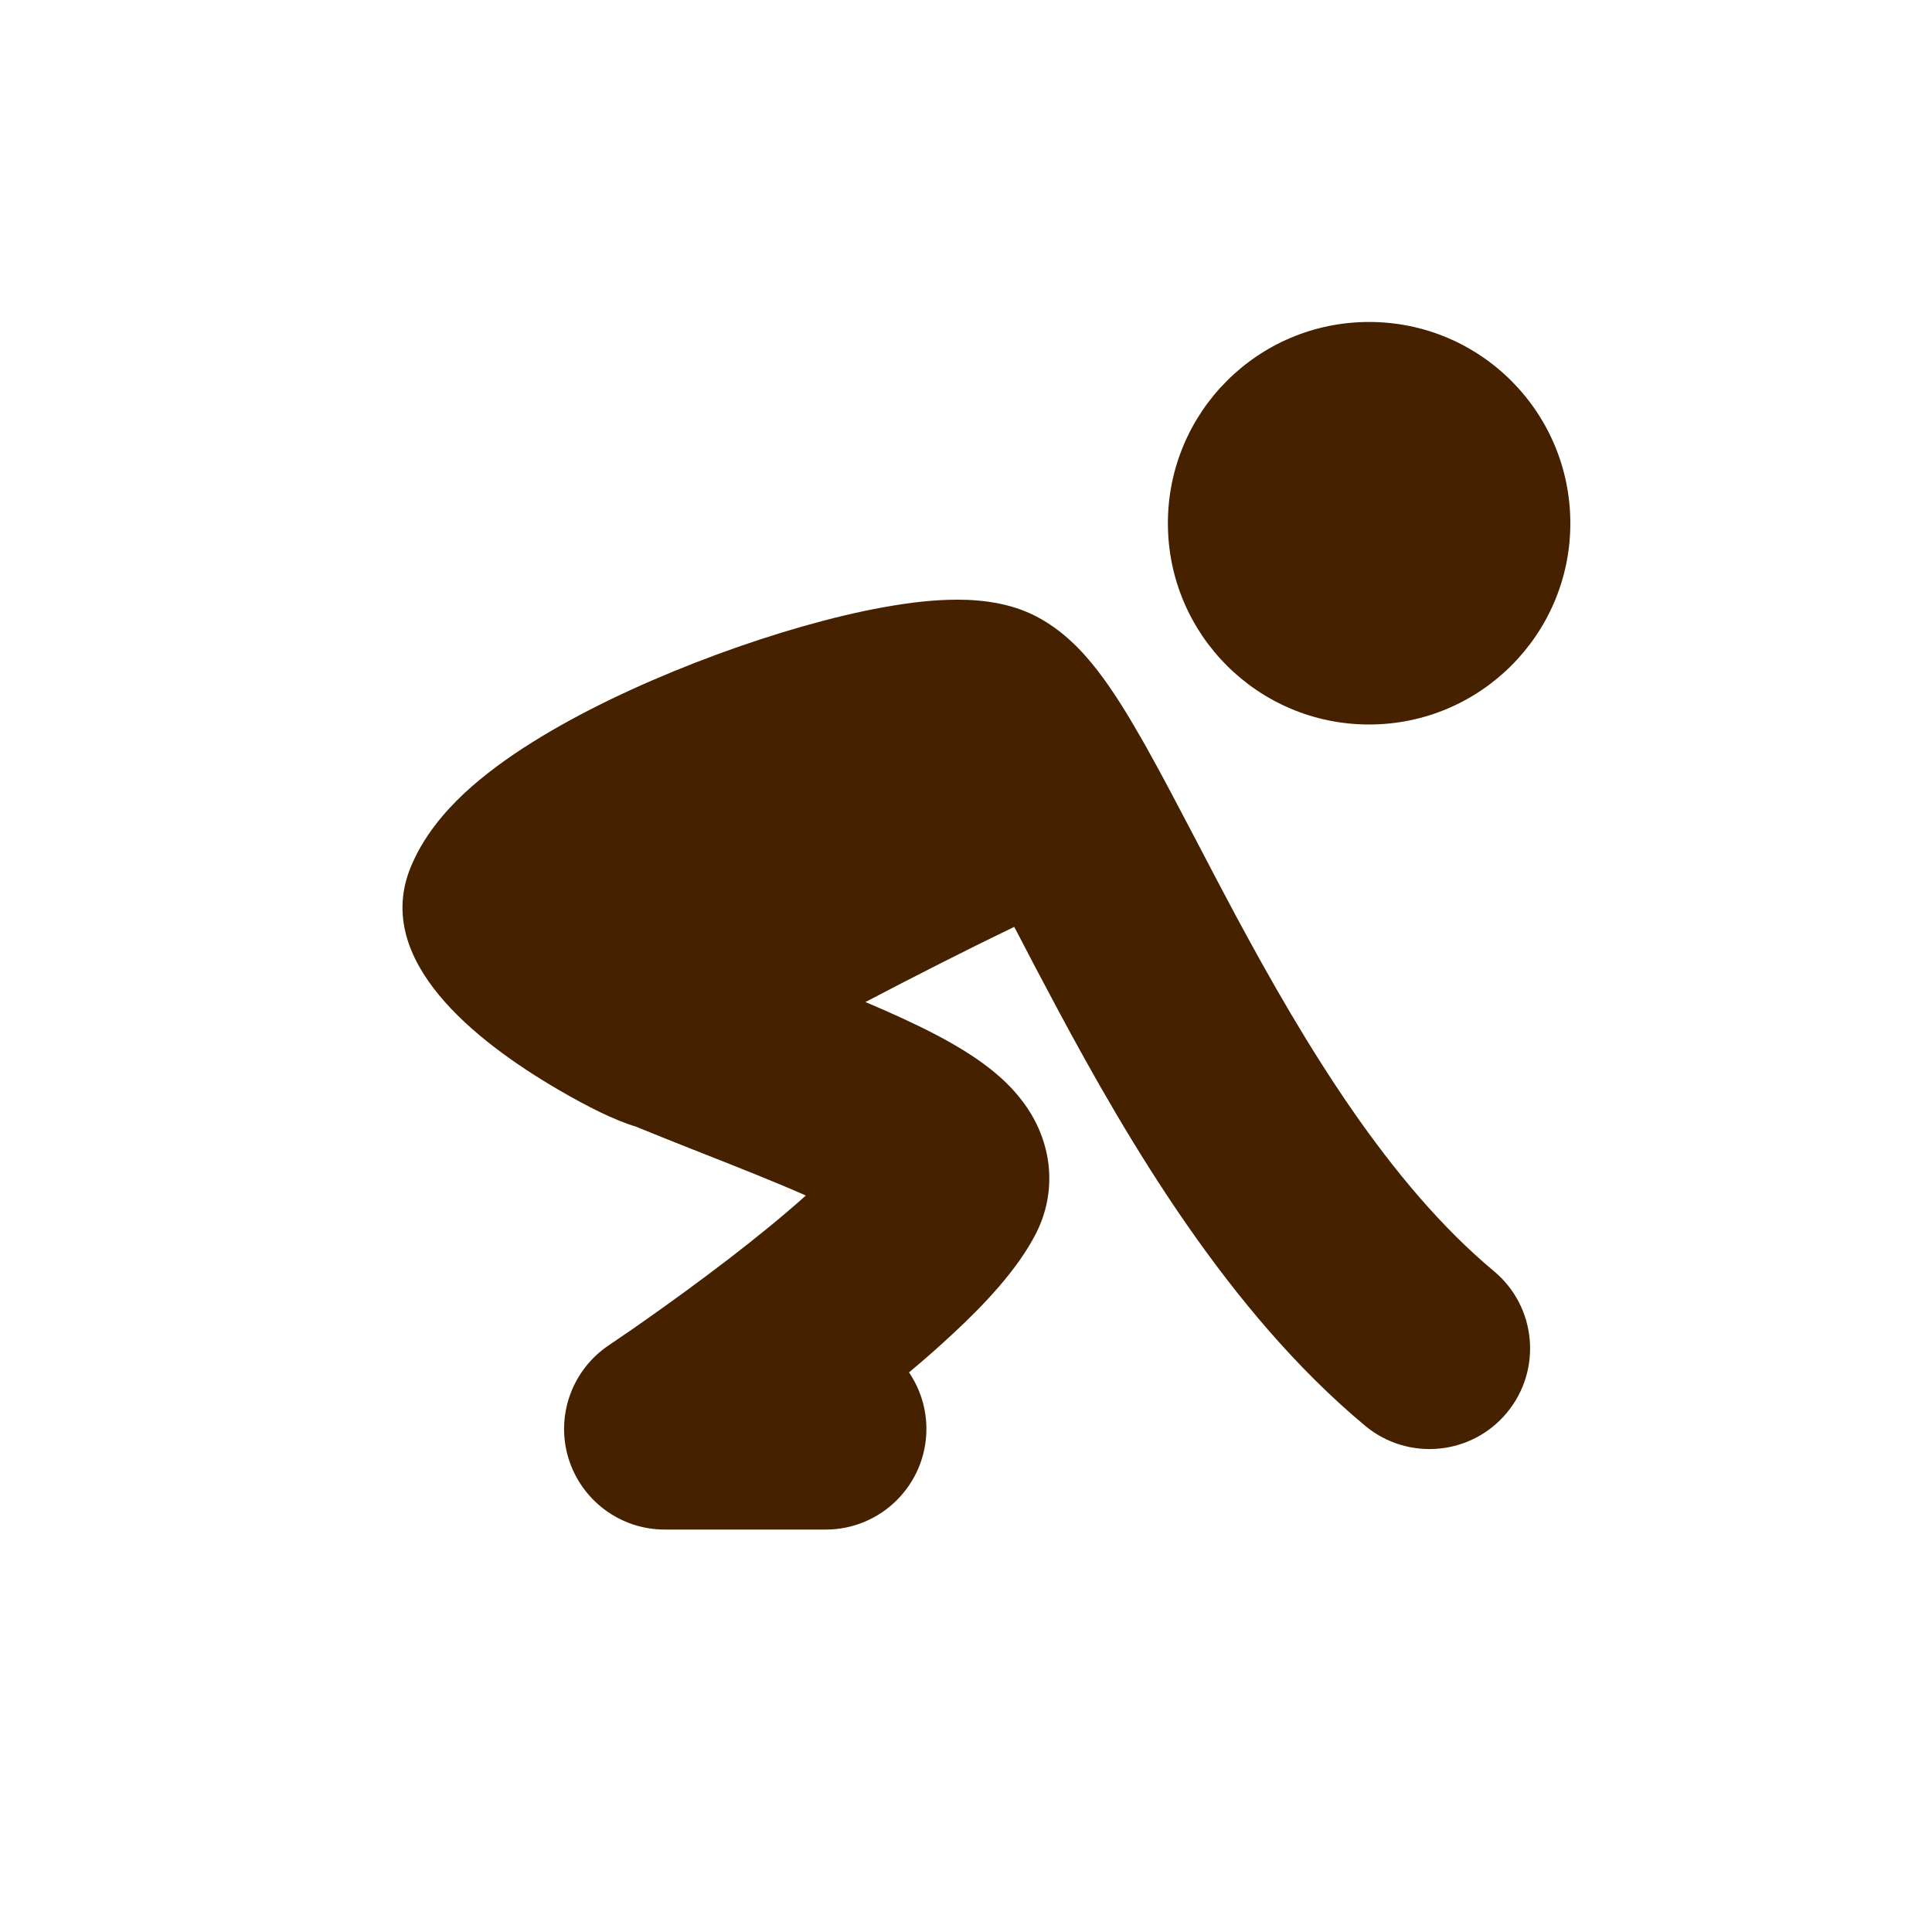
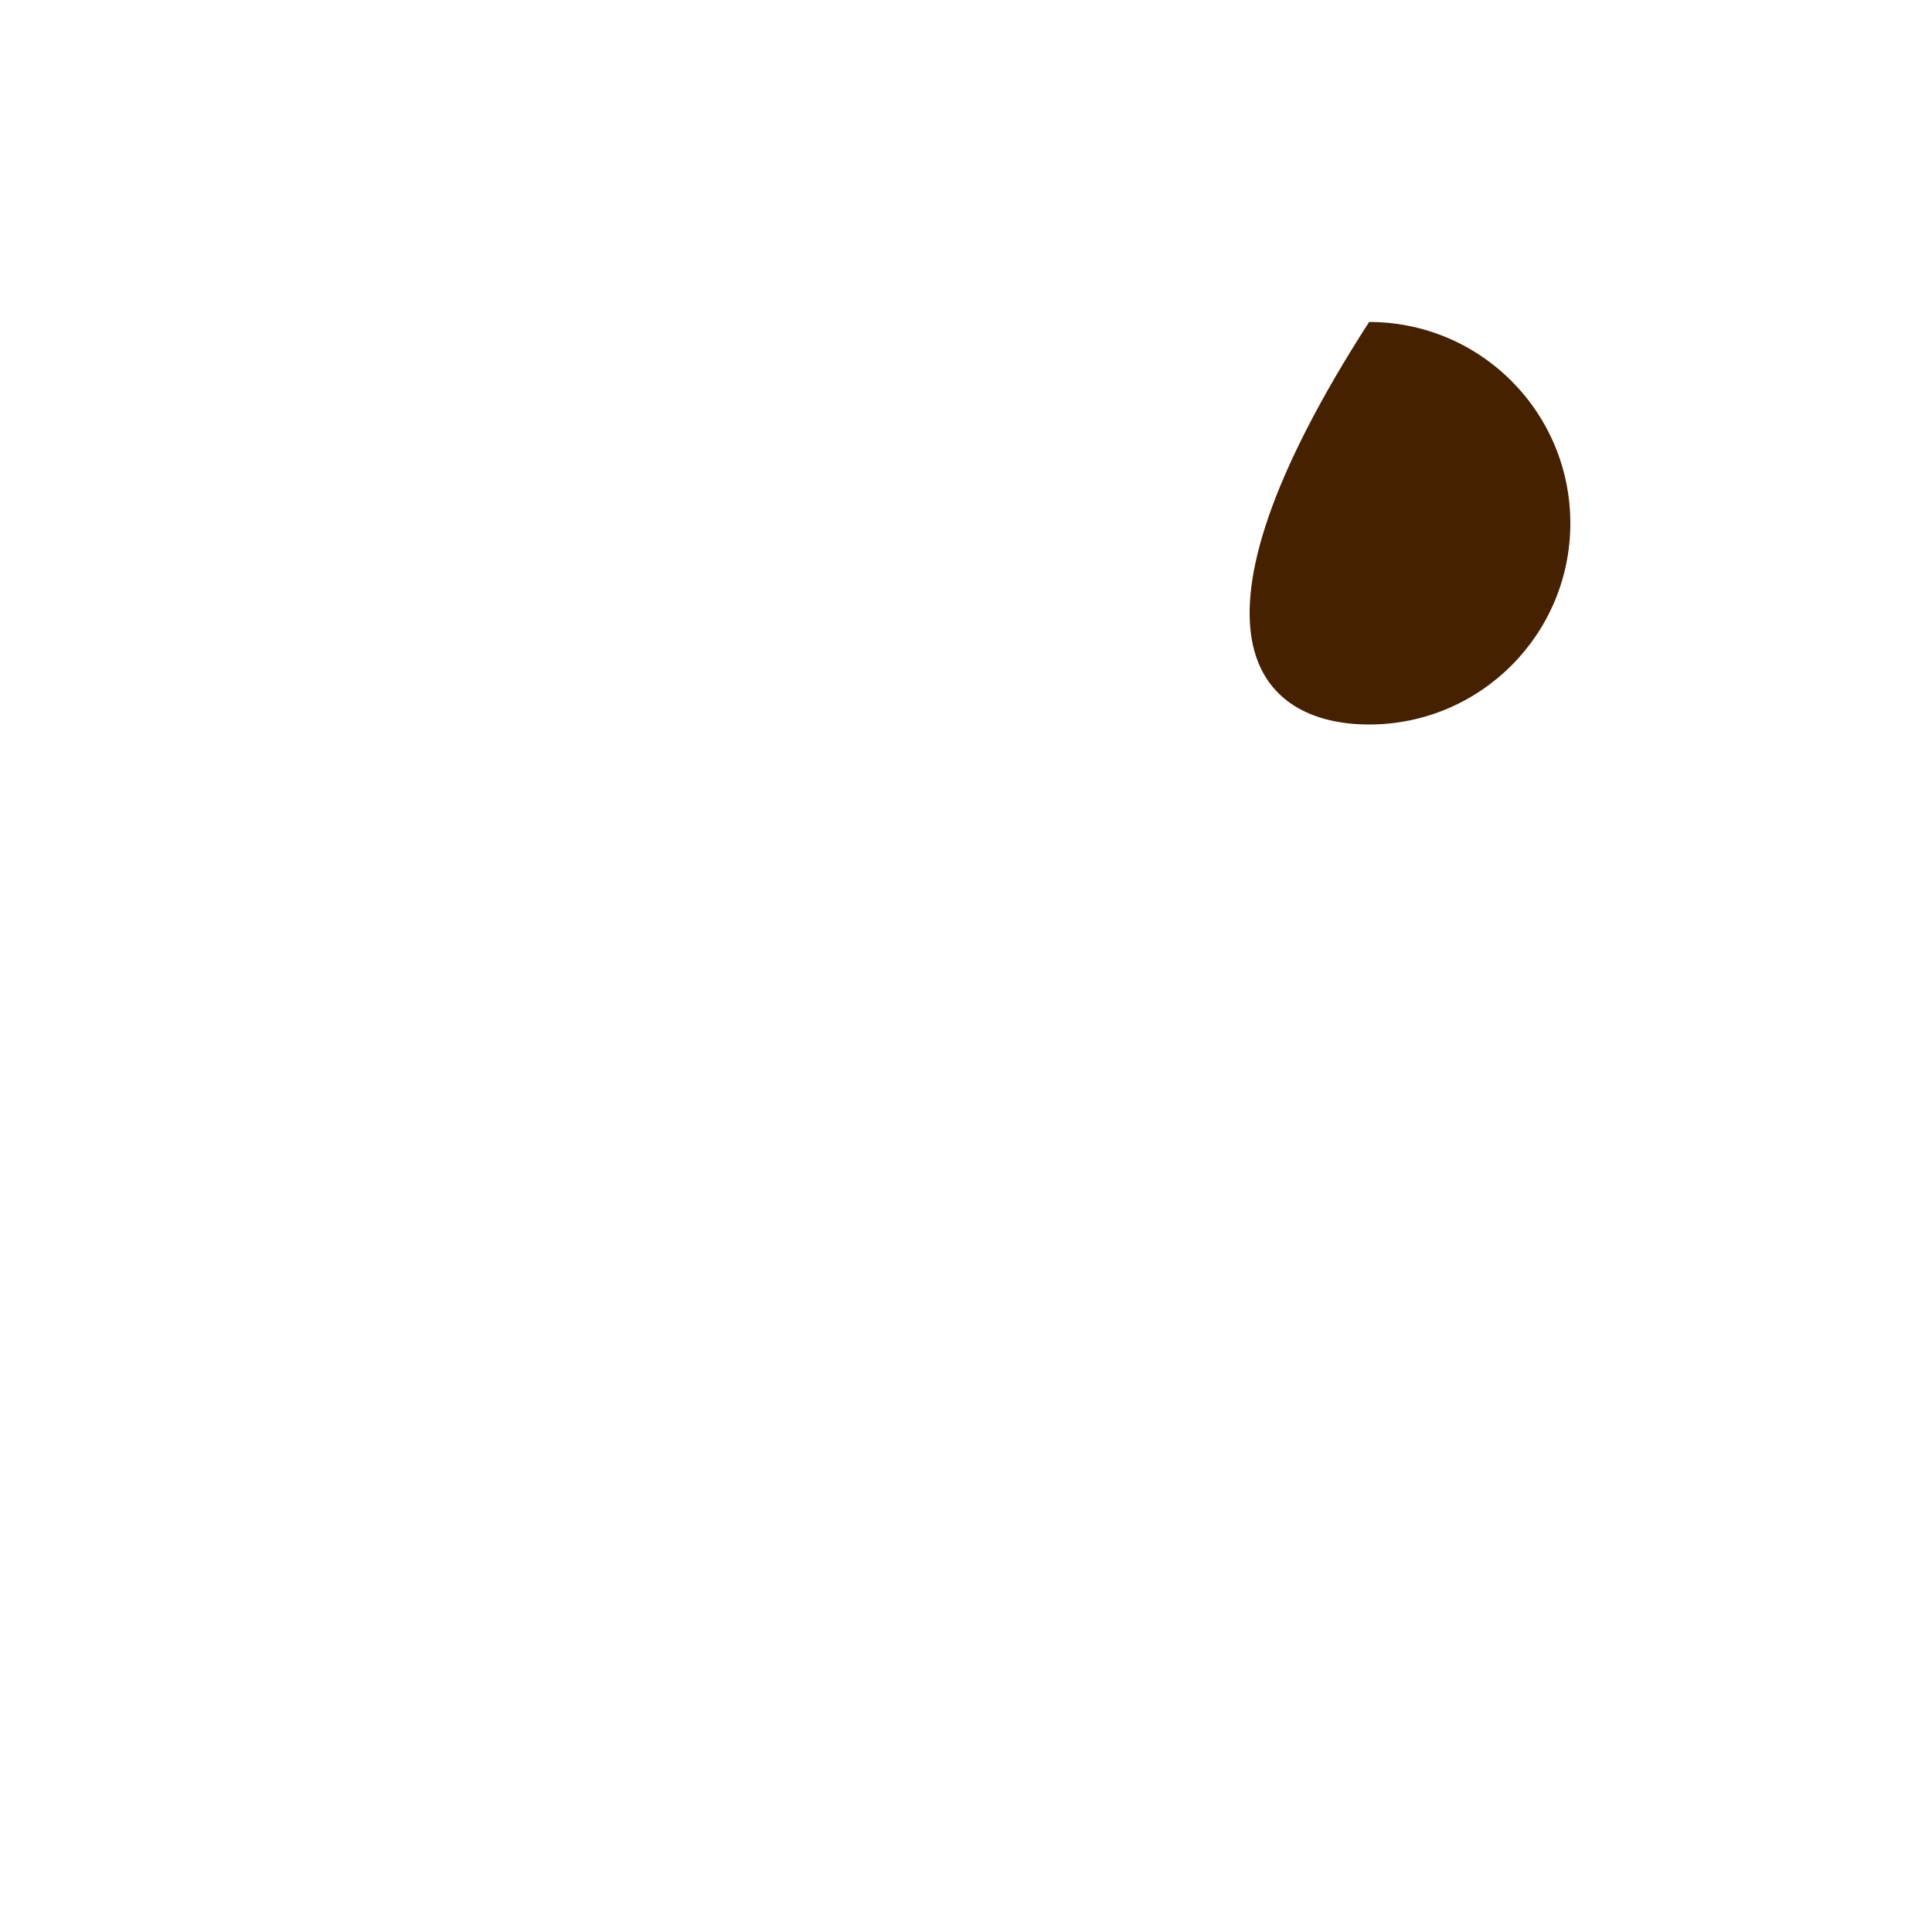
<svg xmlns="http://www.w3.org/2000/svg" width="20" height="20" viewBox="0 0 20 20" fill="none">
-   <path d="M14.173 3.333C13.022 3.333 12.09 4.266 12.09 5.417C12.09 6.567 13.022 7.5 14.173 7.5C15.323 7.5 16.256 6.567 16.256 5.417C16.256 4.266 15.324 3.333 14.173 3.333Z" fill="#462100" />
-   <path d="M10.579 6.315C10.273 6.201 9.951 6.201 9.73 6.213C9.48 6.227 9.21 6.27 8.942 6.326C8.403 6.44 7.787 6.63 7.195 6.861C6.606 7.09 6.005 7.373 5.507 7.686C5.258 7.842 5.014 8.018 4.805 8.213C4.606 8.4 4.38 8.657 4.247 8.988C3.868 9.938 4.902 10.769 5.786 11.284C6.08 11.455 6.364 11.598 6.581 11.662C6.765 11.738 6.948 11.81 7.123 11.88L7.288 11.945C7.686 12.102 8.044 12.244 8.342 12.376C8.106 12.588 7.828 12.813 7.548 13.029C7.225 13.277 6.912 13.503 6.68 13.666C6.564 13.748 6.468 13.814 6.402 13.858C6.37 13.881 6.344 13.898 6.327 13.909L6.309 13.922L6.304 13.925C5.922 14.18 5.751 14.655 5.884 15.094C6.018 15.533 6.422 15.834 6.881 15.834H8.548C9.123 15.834 9.59 15.367 9.59 14.792C9.59 14.575 9.523 14.374 9.41 14.207C9.572 14.072 9.73 13.933 9.877 13.795C10.174 13.518 10.534 13.148 10.73 12.758C10.88 12.457 10.899 12.125 10.805 11.824C10.722 11.556 10.567 11.364 10.45 11.243C10.222 11.009 9.923 10.834 9.681 10.707C9.467 10.596 9.219 10.483 8.959 10.373C9.486 10.097 10.001 9.835 10.499 9.595L10.521 9.636C10.649 9.883 10.79 10.152 10.948 10.447C11.683 11.818 12.711 13.575 14.131 14.759C14.573 15.127 15.23 15.068 15.598 14.626C15.966 14.184 15.907 13.527 15.465 13.159C14.385 12.259 13.518 10.831 12.784 9.462C12.654 9.22 12.524 8.971 12.398 8.729C12.209 8.369 12.029 8.024 11.868 7.737C11.864 7.729 11.859 7.72 11.854 7.712L11.818 7.649C11.675 7.398 11.521 7.147 11.36 6.939C11.226 6.767 10.968 6.461 10.579 6.315Z" fill="#462100" />
+   <path d="M14.173 3.333C12.09 6.567 13.022 7.5 14.173 7.5C15.323 7.5 16.256 6.567 16.256 5.417C16.256 4.266 15.324 3.333 14.173 3.333Z" fill="#462100" />
</svg>